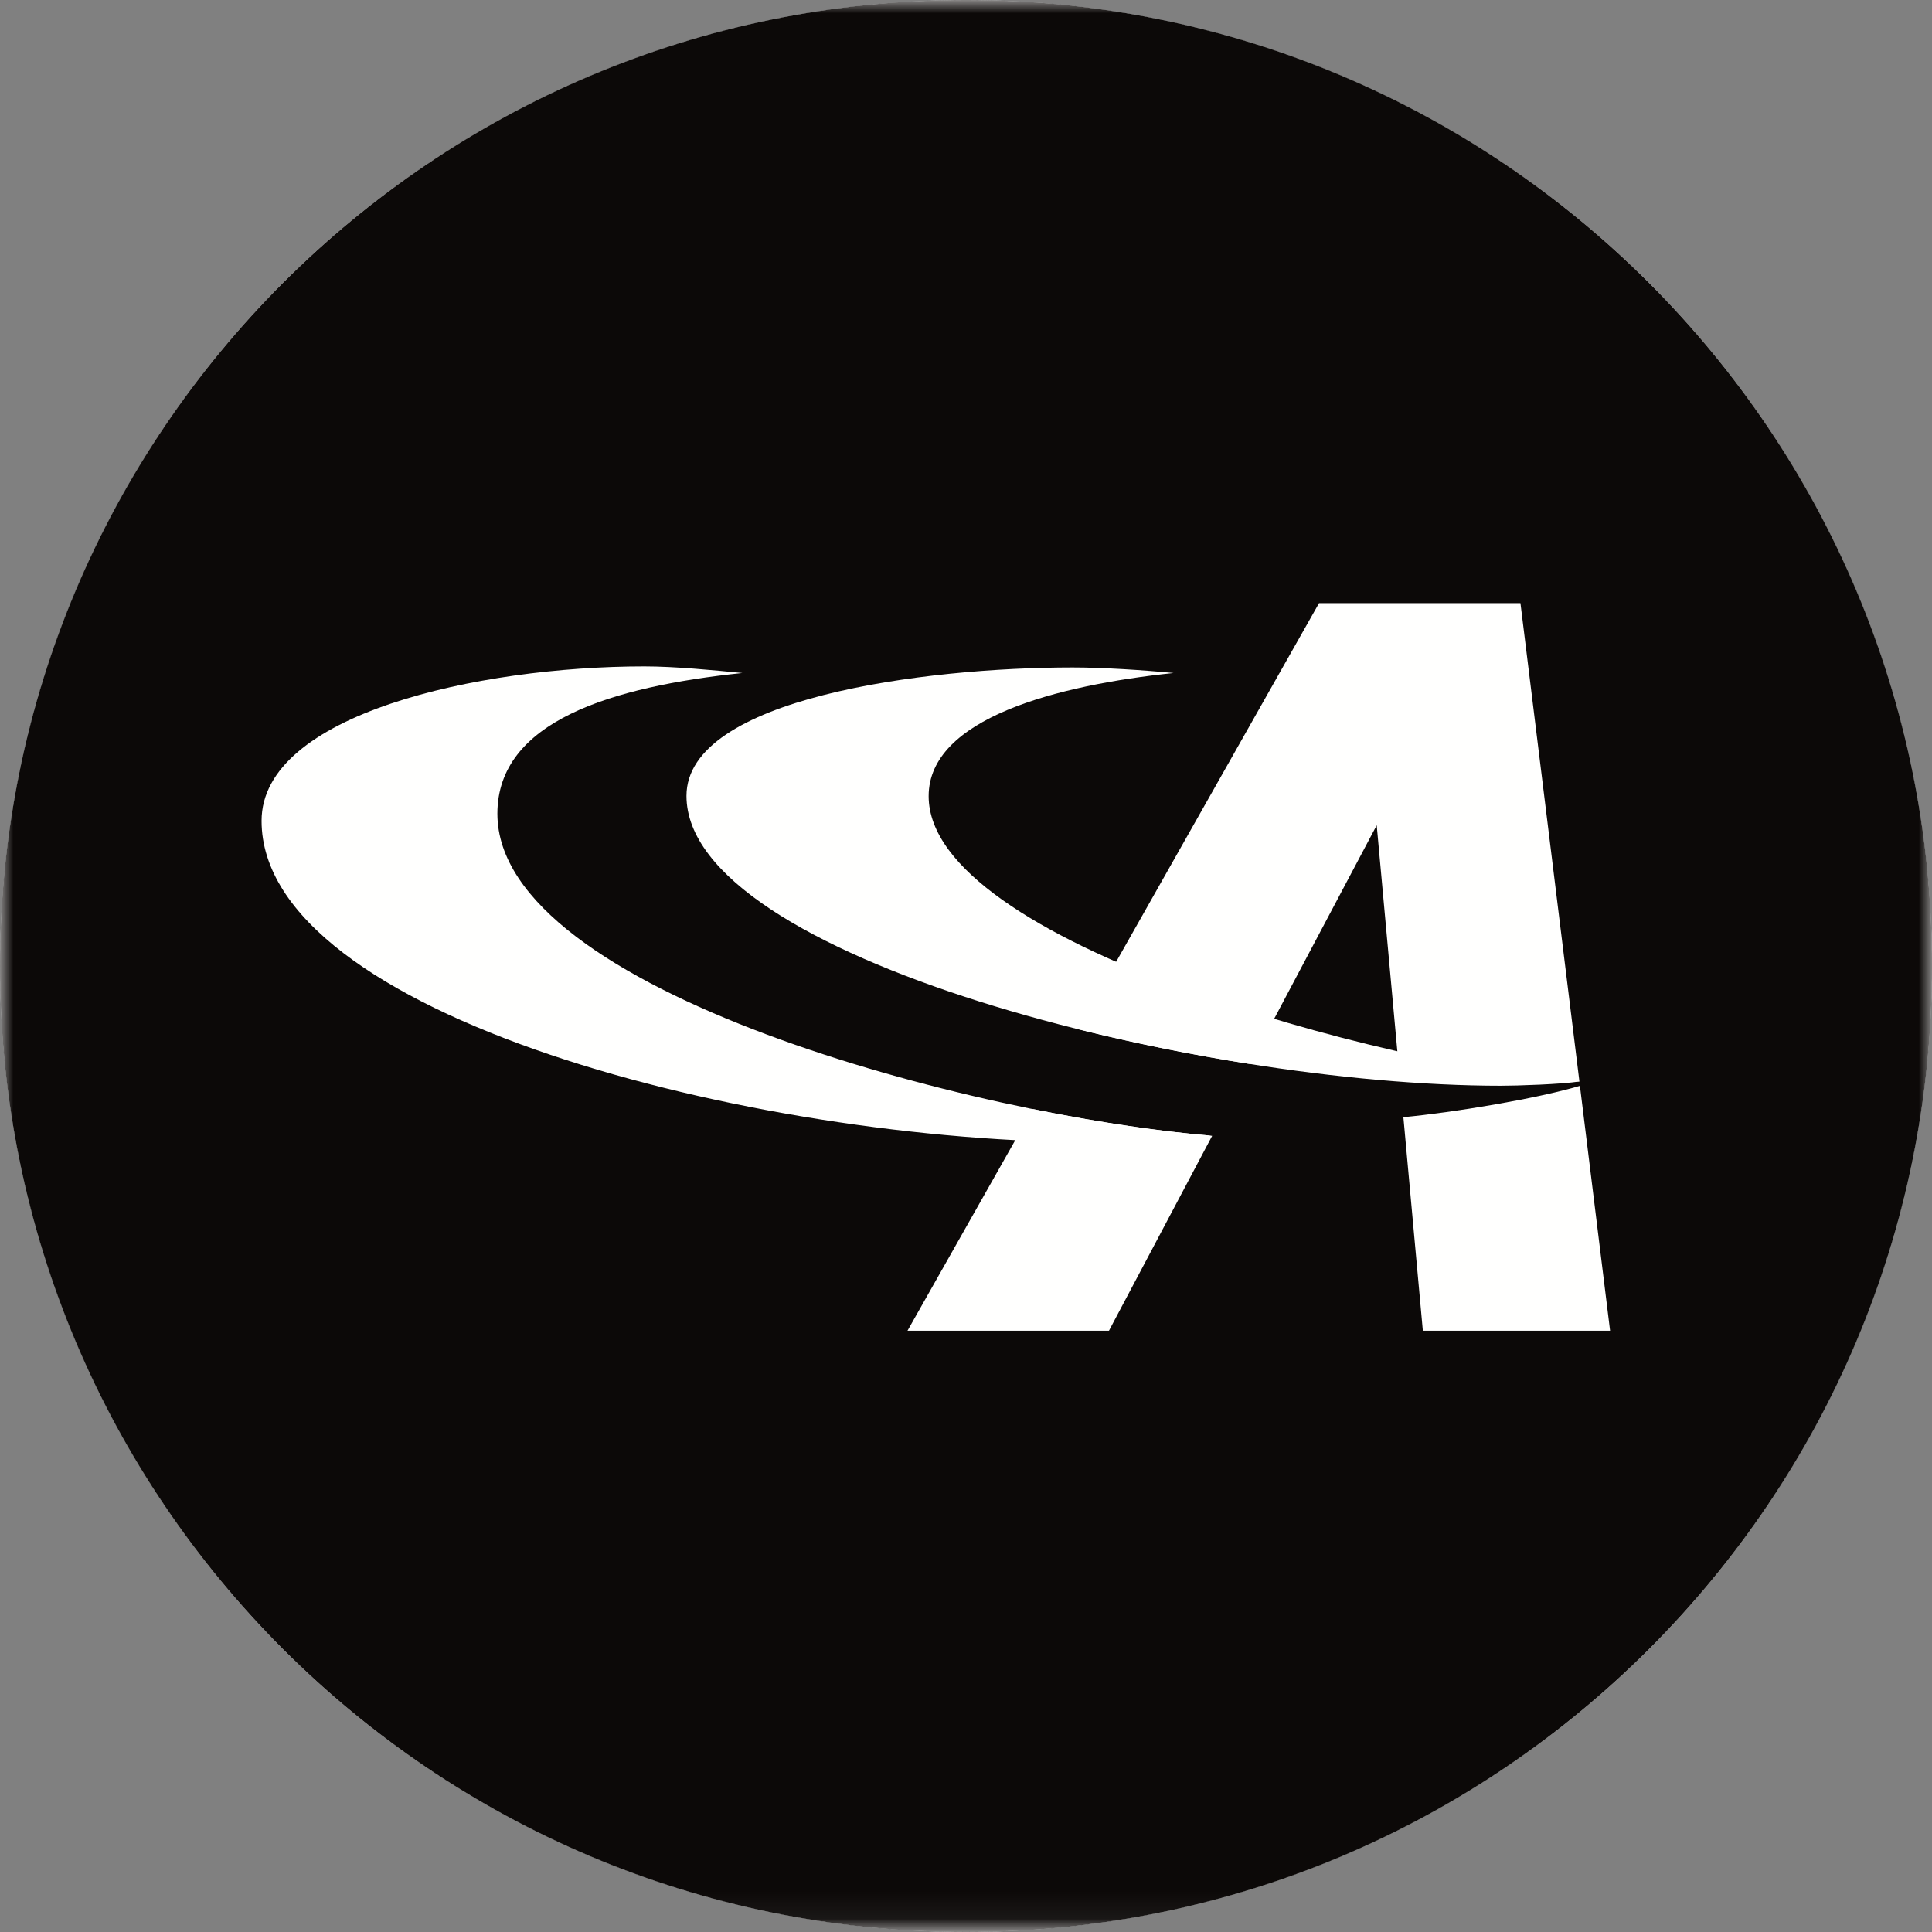
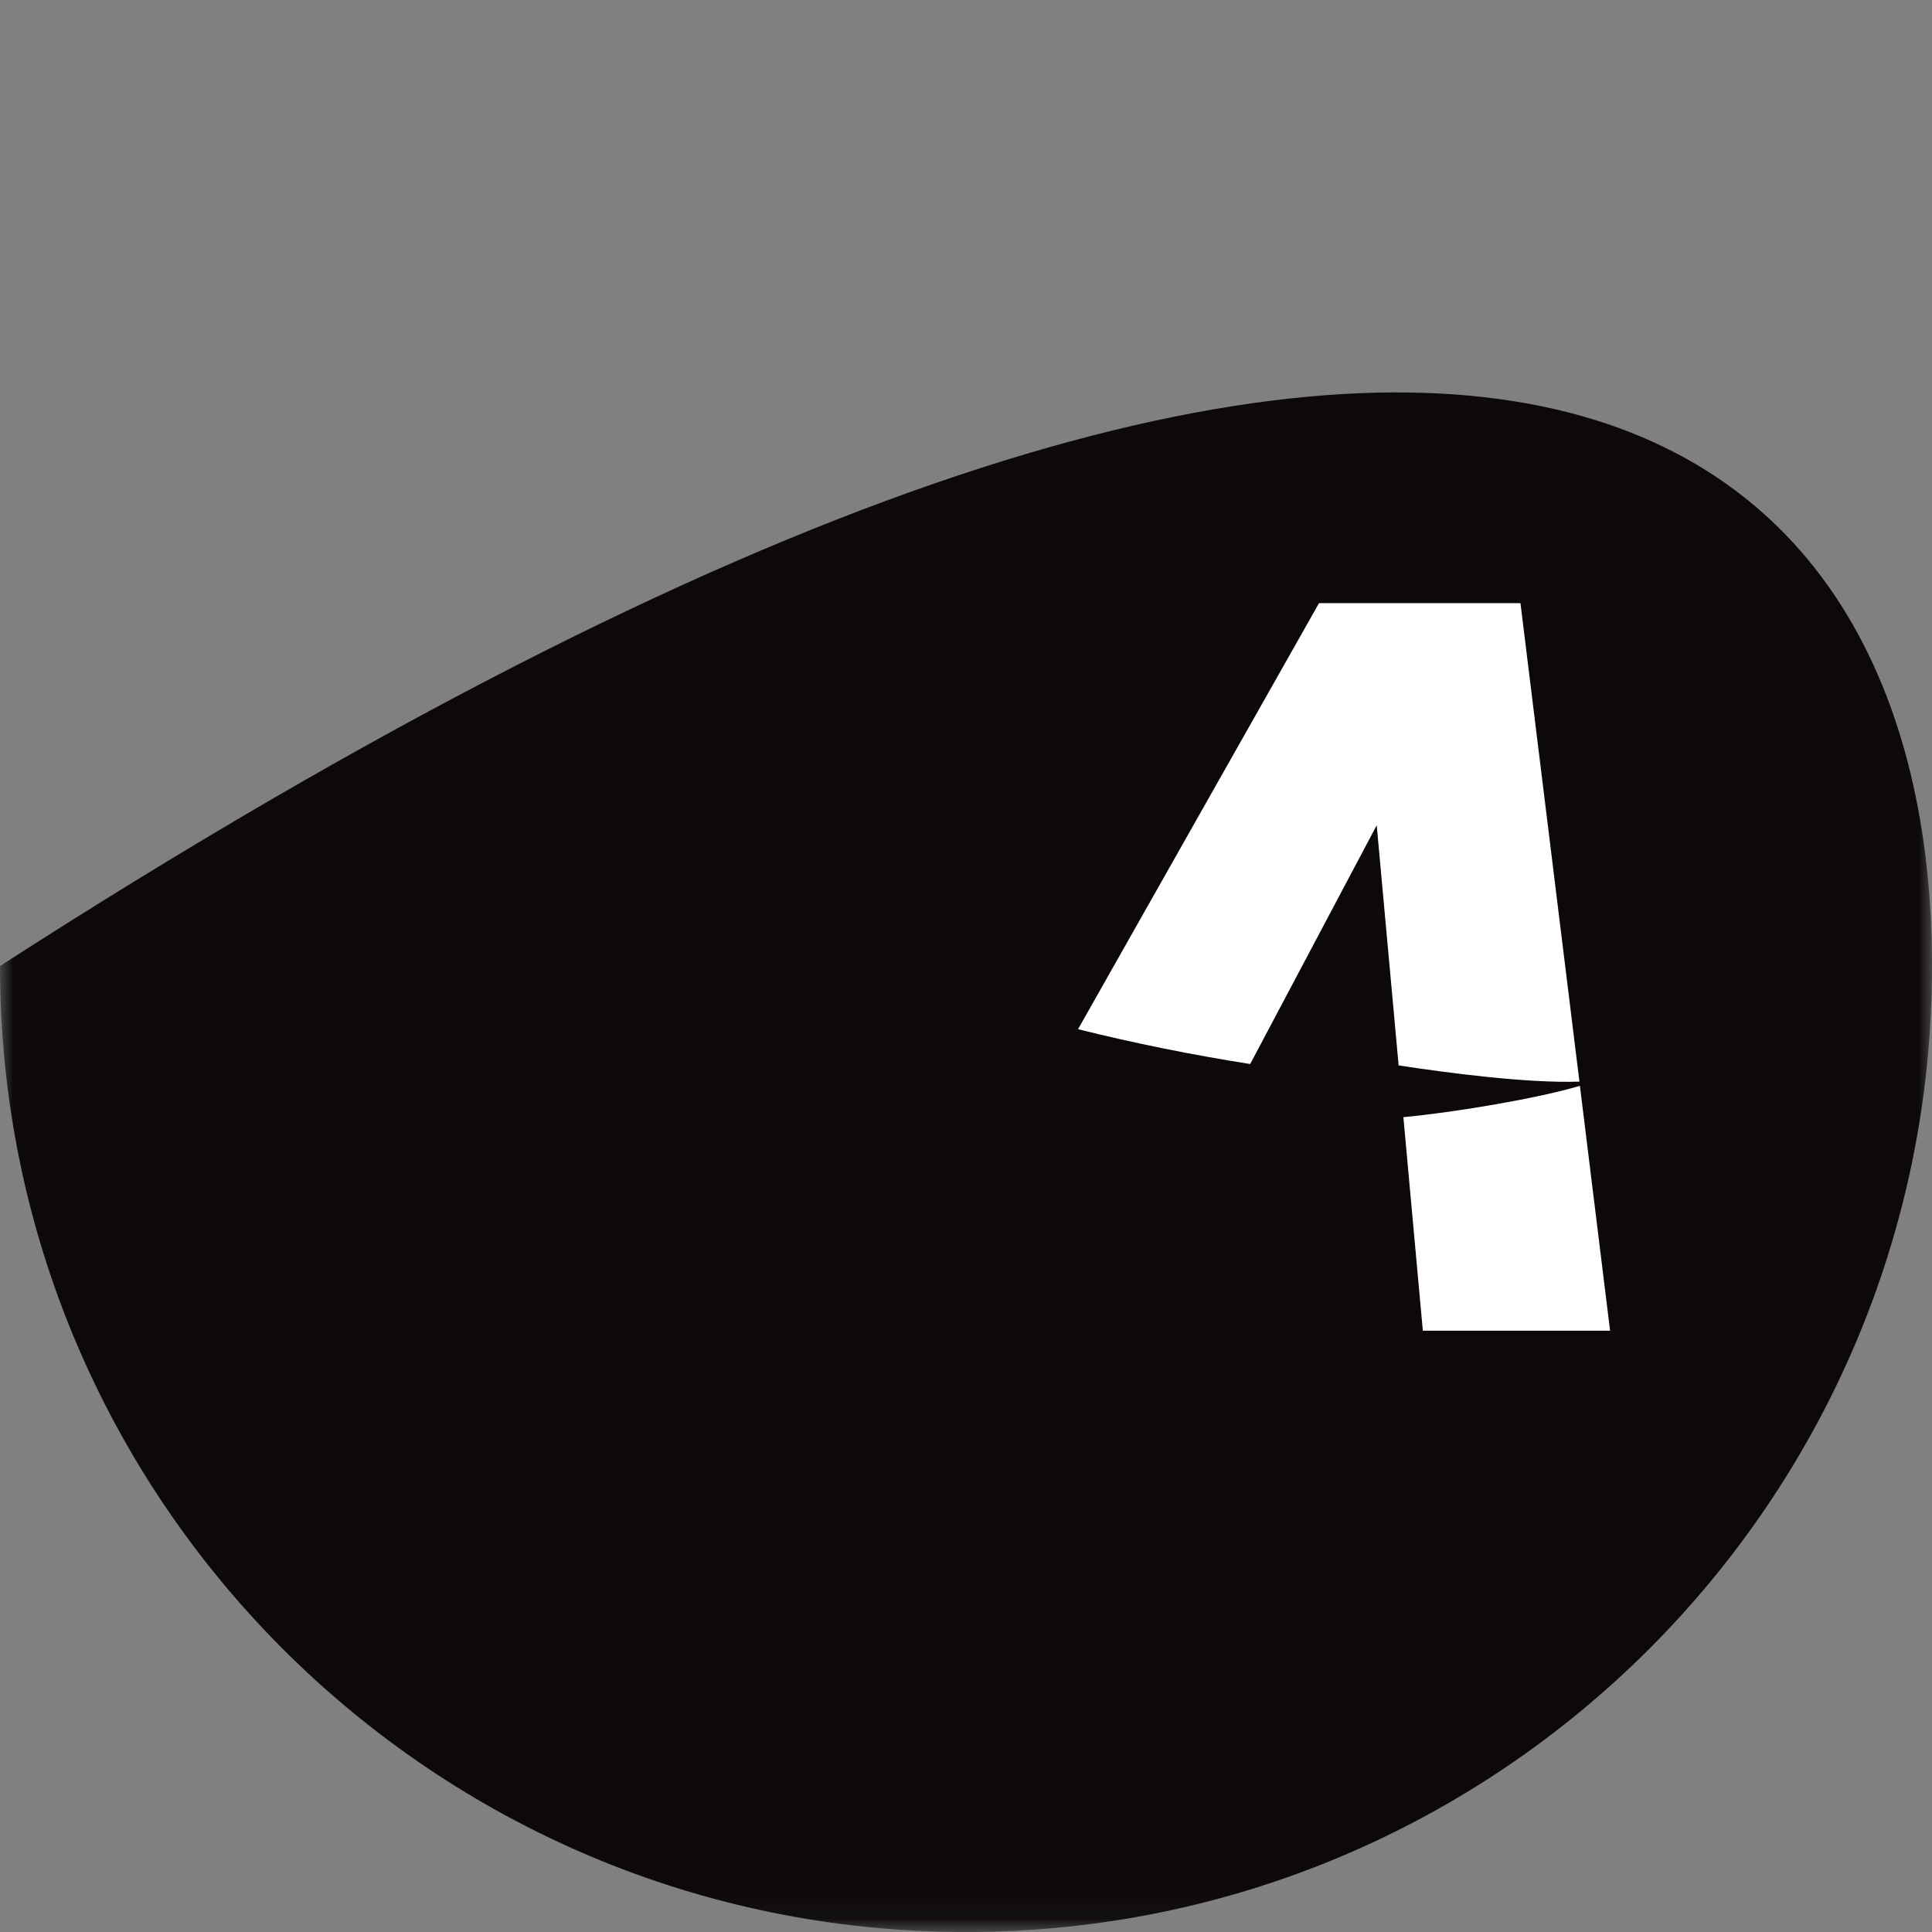
<svg xmlns="http://www.w3.org/2000/svg" width="72" height="72" viewBox="0 0 72 72" fill="none">
  <rect x="0" y="0" width="72" height="72" fill="#808080" stroke="none" />
  <g clipPath="url(#clip0_2_2271)">
-     <circle cx="36" cy="36" r="36" fill="white" />
    <mask id="mask0_2_2271" style="mask-type:alpha" maskUnits="userSpaceOnUse" x="0" y="0" width="72" height="72">
      <path fill-rule="evenodd" clip-rule="evenodd" d="M0 0H72V71.94H0V0Z" fill="white" />
    </mask>
    <g mask="url(#mask0_2_2271)">
-       <path fill-rule="evenodd" clip-rule="evenodd" d="M72 36C72 55.882 55.882 72 36 72C16.118 72 0 55.882 0 36C0 16.118 16.118 0 36 0C55.882 0 72 16.118 72 36Z" fill="#0C0908" />
+       <path fill-rule="evenodd" clip-rule="evenodd" d="M72 36C72 55.882 55.882 72 36 72C16.118 72 0 55.882 0 36C55.882 0 72 16.118 72 36Z" fill="#0C0908" />
    </g>
-     <path fill-rule="evenodd" clip-rule="evenodd" d="M45.115 42.321C43.246 42.167 40.947 41.831 38.491 41.332L33.82 49.591H41.328L45.173 42.331L45.115 42.321Z" fill="#FFFFFE" />
    <path fill-rule="evenodd" clip-rule="evenodd" d="M52.123 39.705C53.916 39.979 56.898 40.375 58.861 40.309L56.663 22.478H49.156L40.175 38.355C42.271 38.878 44.443 39.315 46.591 39.653L51.306 30.755L52.123 39.705Z" fill="#FFFFFE" />
    <path fill-rule="evenodd" clip-rule="evenodd" d="M58.879 40.466C57.241 40.951 54.168 41.458 52.3 41.634L53.025 49.591H60.003L58.879 40.466Z" fill="#FFFFFE" />
-     <path fill-rule="evenodd" clip-rule="evenodd" d="M43.735 25.081C42.667 24.977 41.118 24.874 39.981 24.874C34.433 24.874 25.583 26.016 25.583 29.661C25.583 35.681 44.543 40.462 55.933 40.462C56.553 40.462 58.202 40.407 58.855 40.304C51.514 39.7 34.608 35.112 34.608 29.671C34.608 26.768 39.408 25.532 43.735 25.081Z" fill="#FFFFFE" />
-     <path fill-rule="evenodd" clip-rule="evenodd" d="M27.666 25.081C26.598 24.977 25.147 24.835 24.01 24.835C17.818 24.835 9.748 26.622 9.748 30.591C9.748 37.82 27.927 42.577 40.983 42.577C41.601 42.577 44.461 42.424 45.115 42.321C36.439 41.607 18.536 36.983 18.536 30.324C18.536 26.878 22.8 25.588 27.666 25.081Z" fill="#FFFFFE" />
  </g>
  <defs>
    <clipPath id="clip0_2_2271">
      <rect width="72" height="72" fill="white" />
    </clipPath>
  </defs>
</svg>